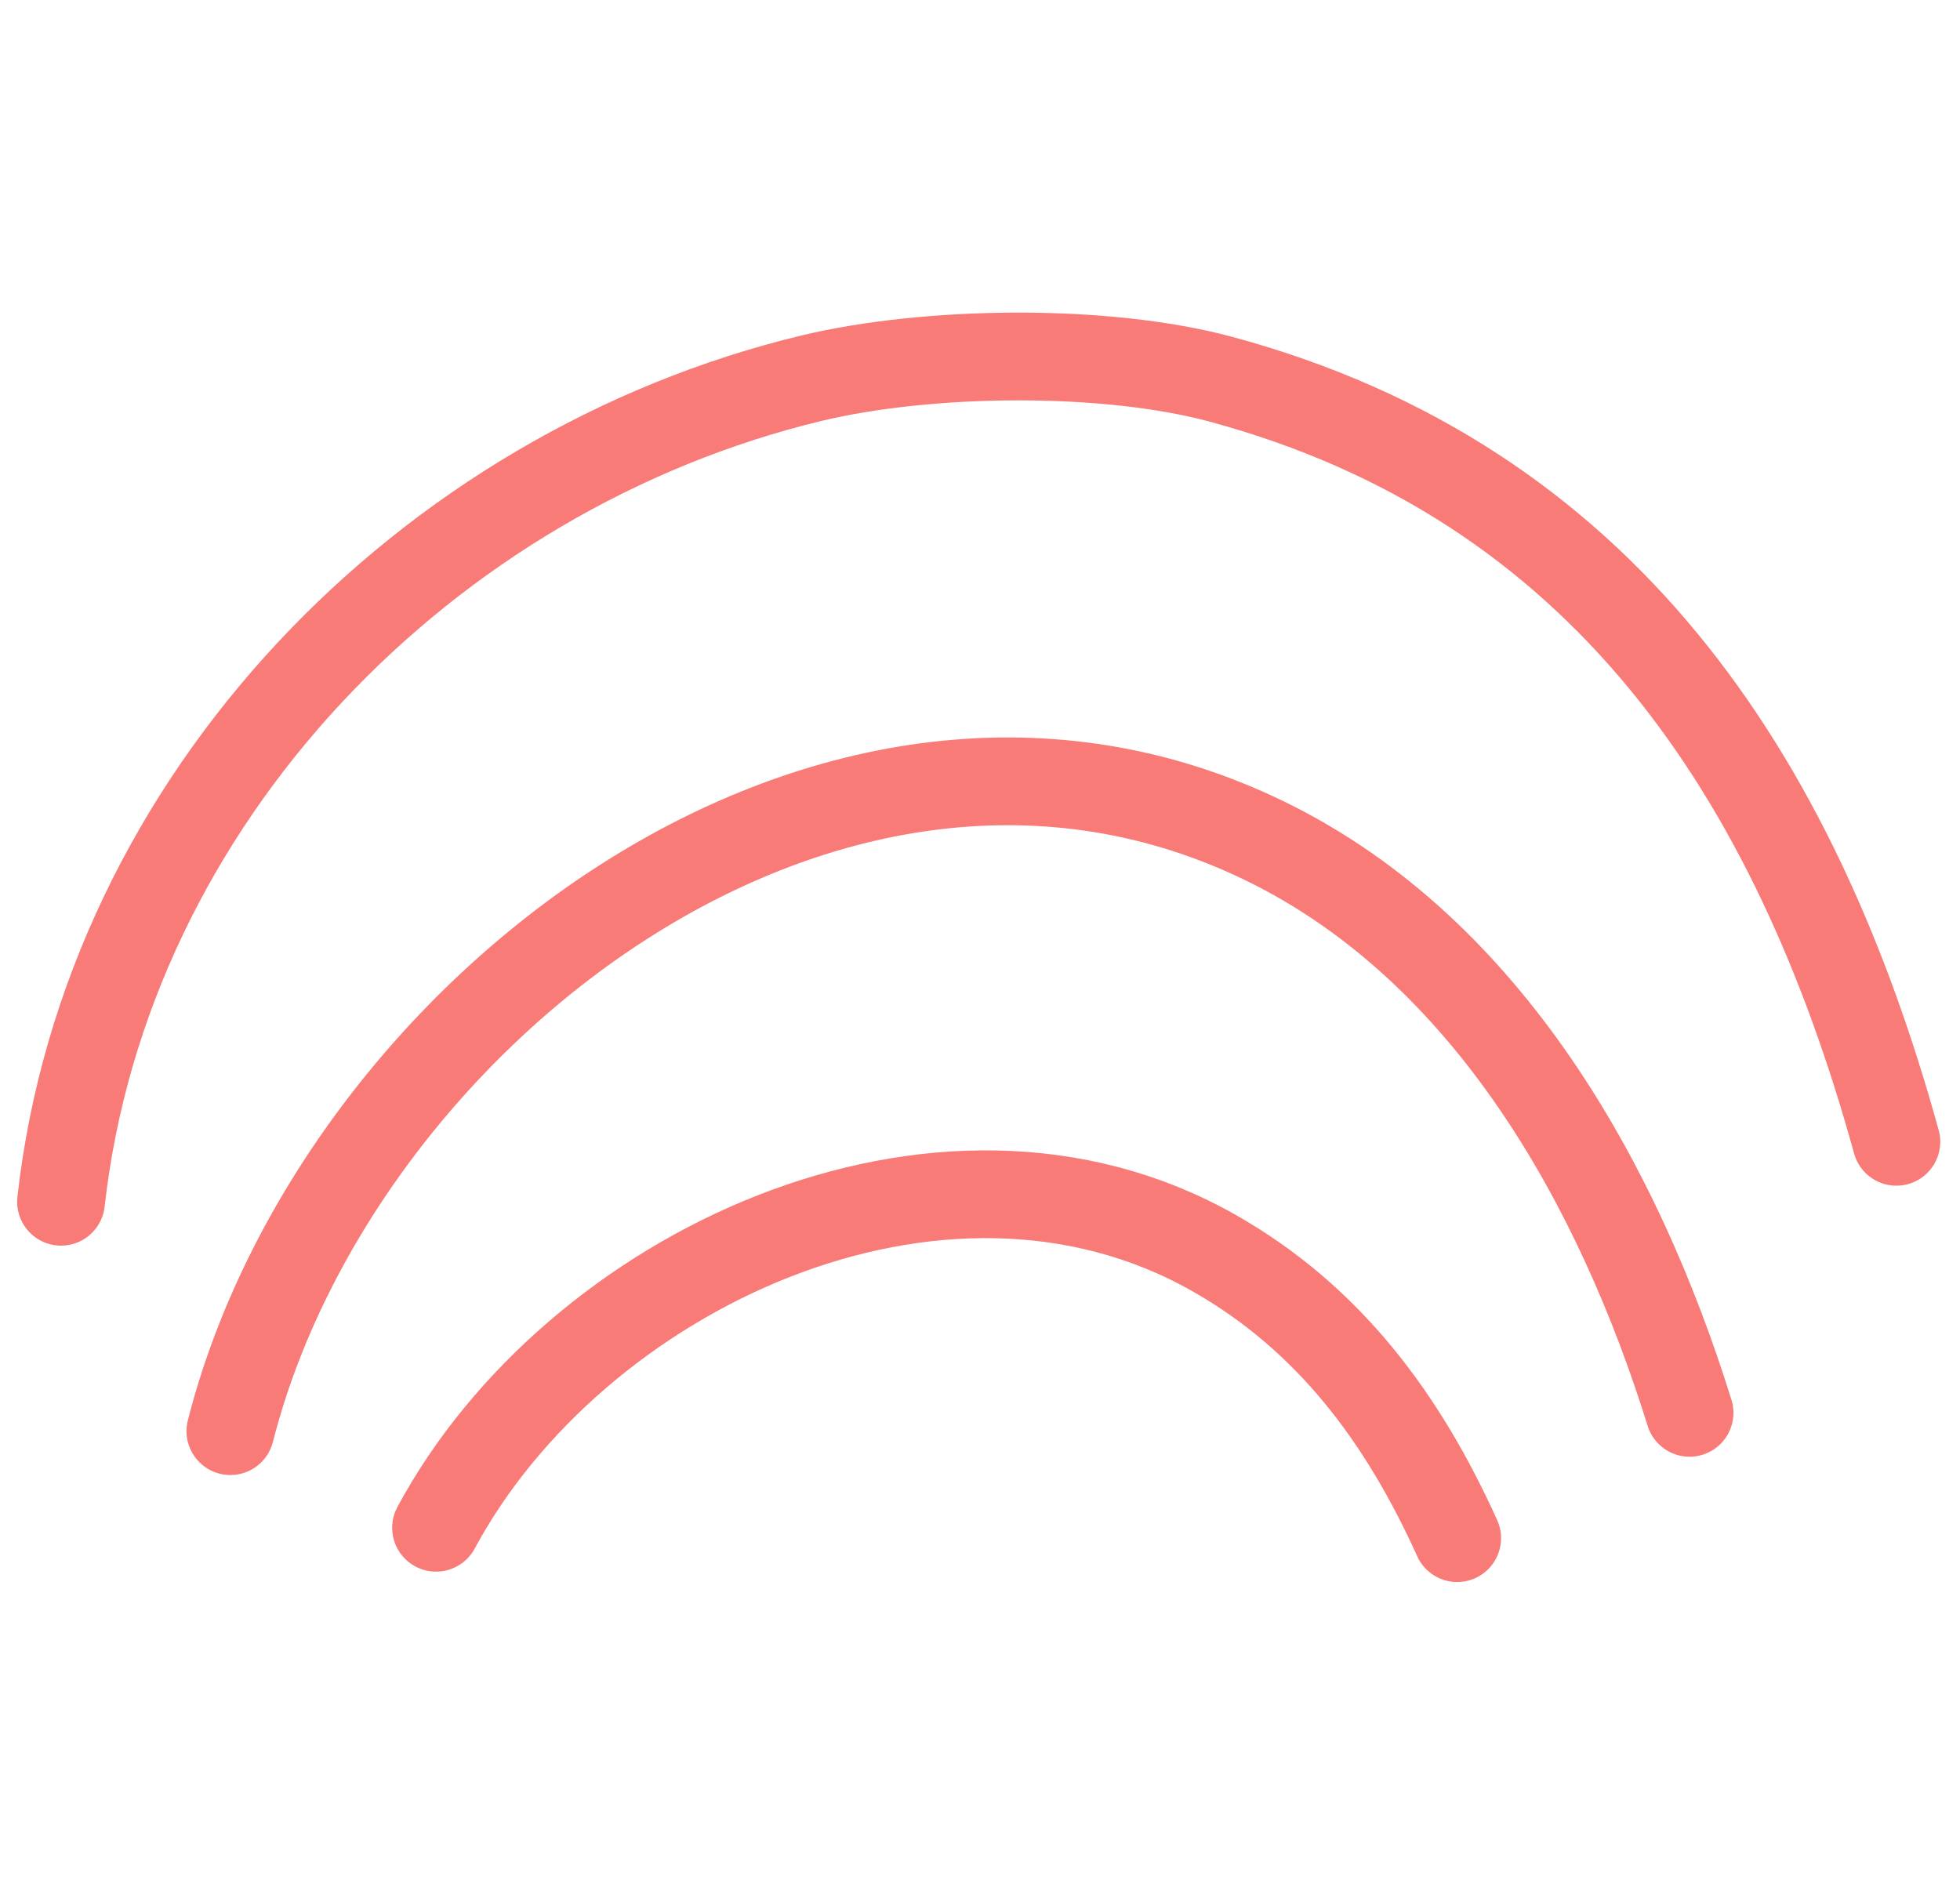
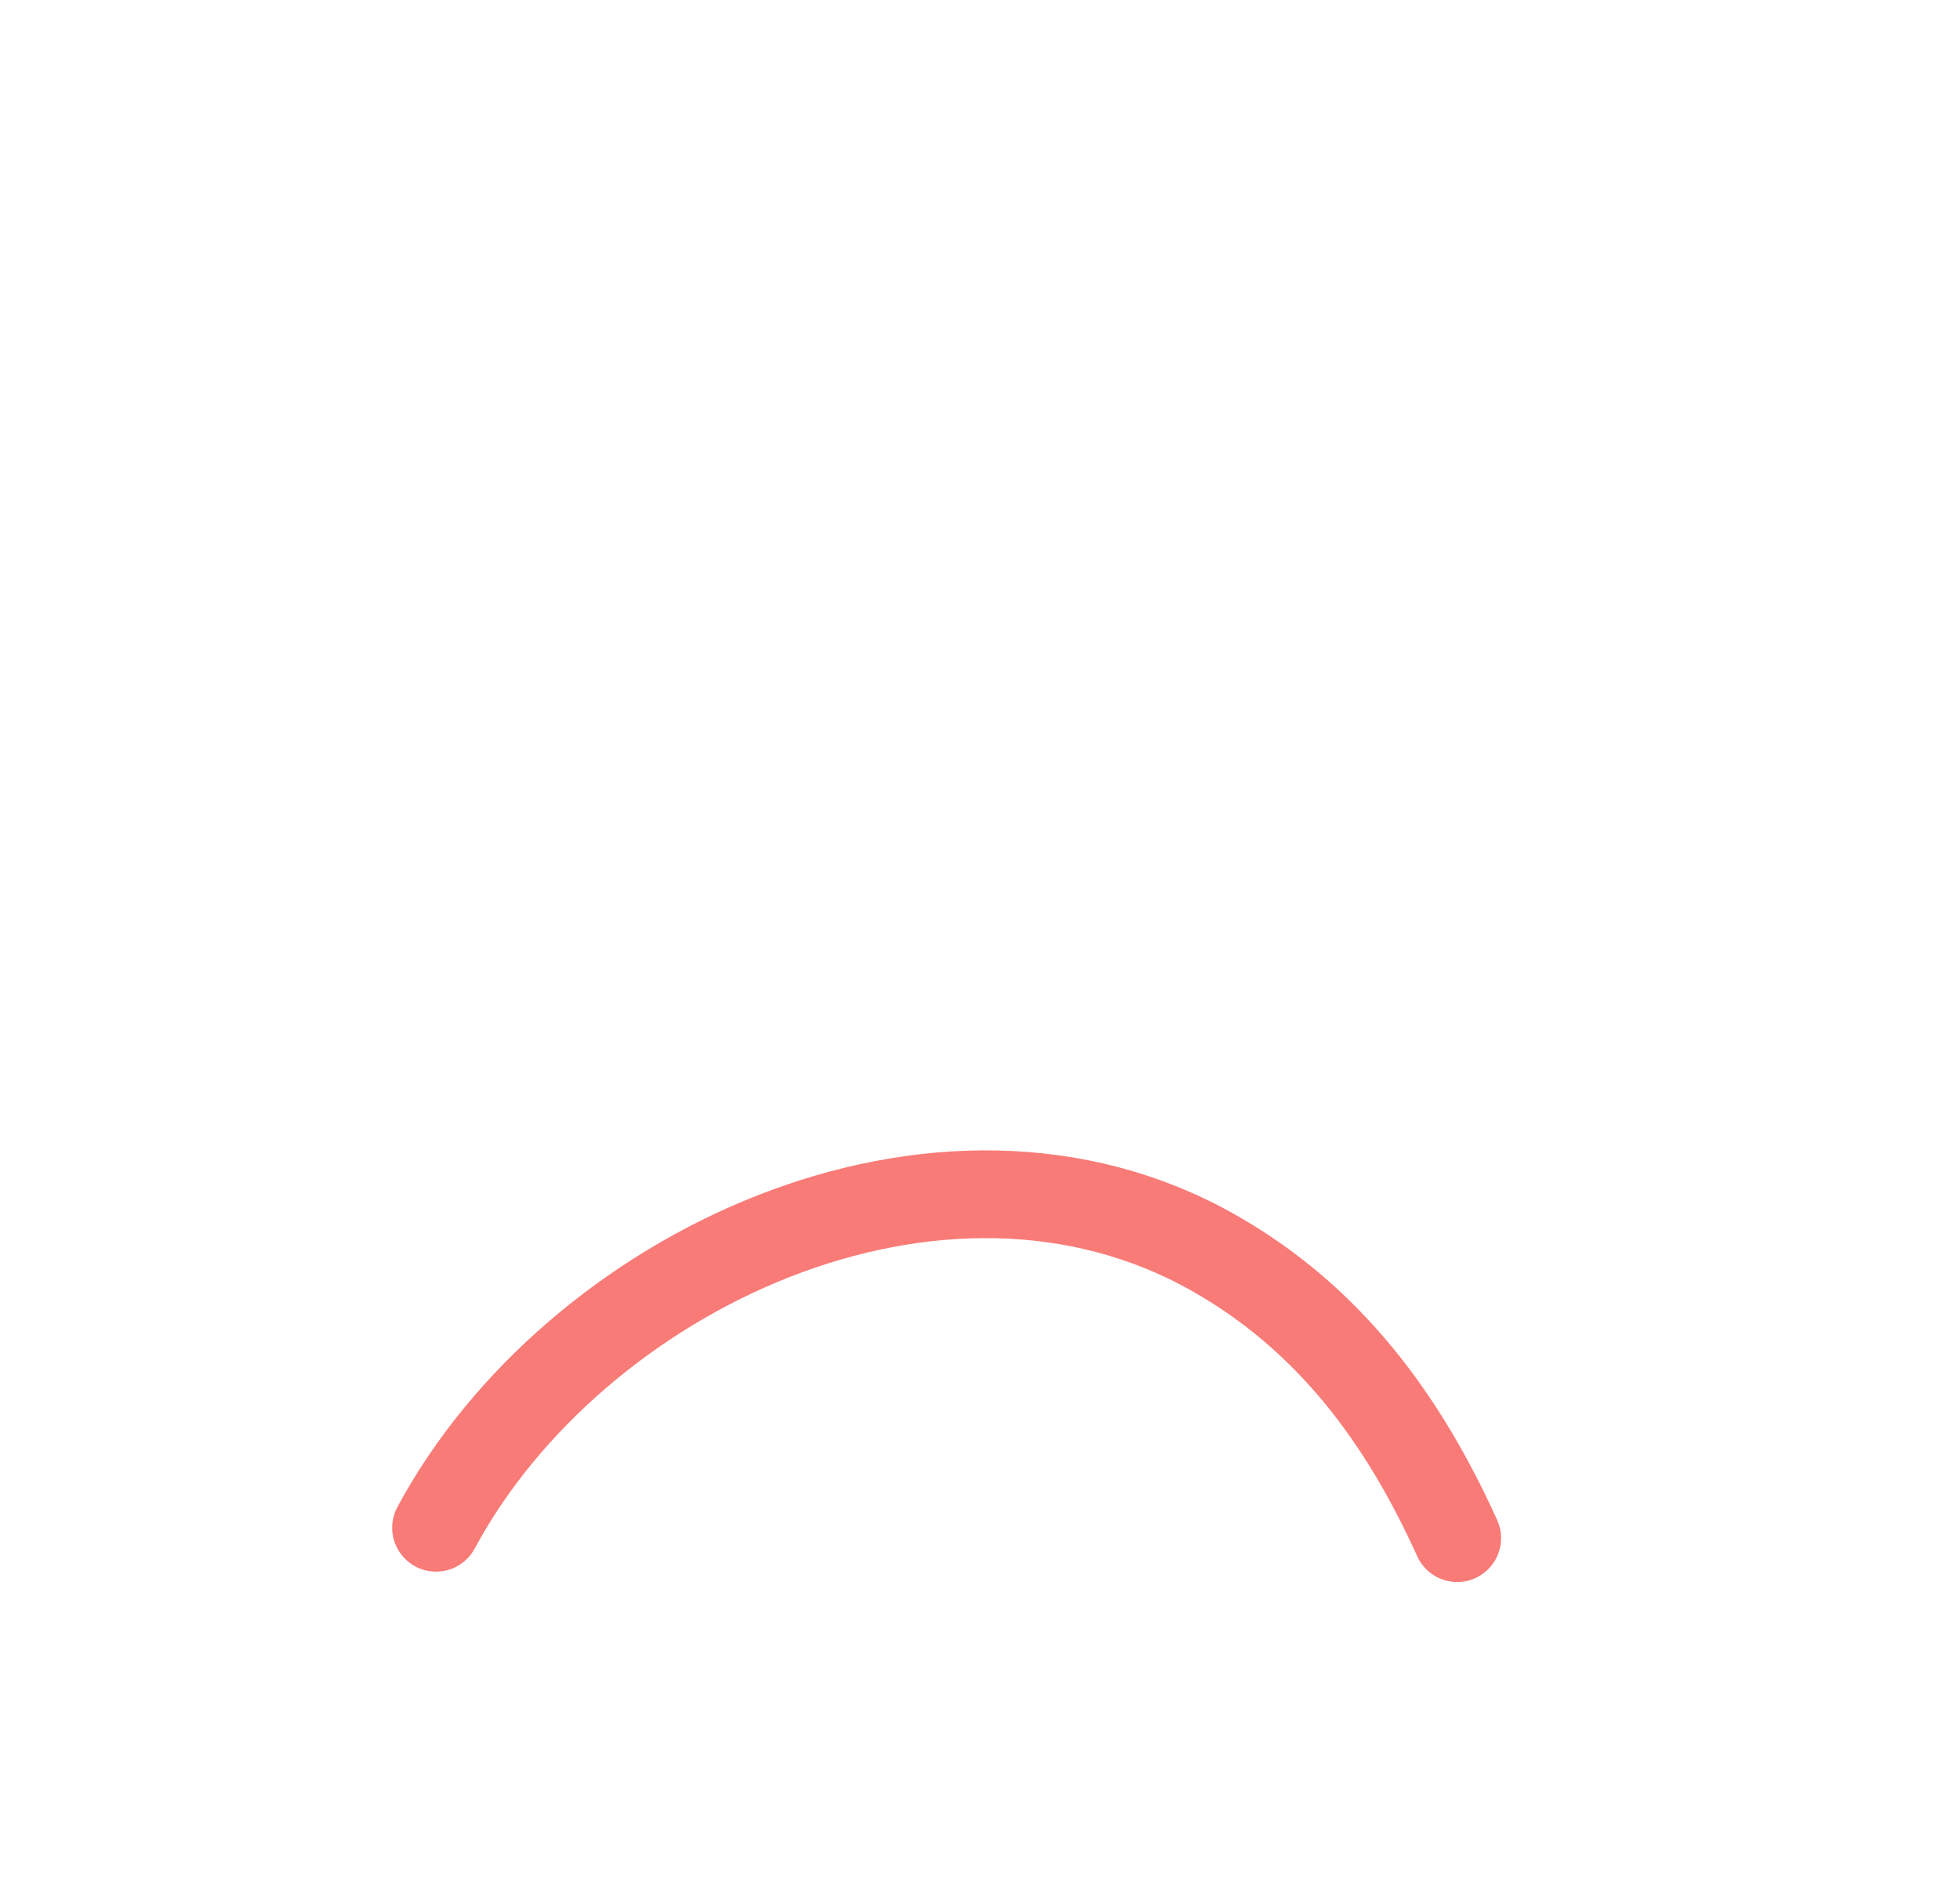
<svg xmlns="http://www.w3.org/2000/svg" width="67" height="65" viewBox="0 0 67 65" fill="none">
  <path d="M49.812 52.585C47.968 48.511 45.445 45.072 41.485 42.83C32.129 37.531 19.618 43.471 14.906 52.23" stroke="#F87B77" stroke-width="3" stroke-miterlimit="1.5" stroke-linecap="round" stroke-linejoin="round" />
-   <path d="M57.755 48.301C55.339 40.537 50.878 32.506 43.312 28.786C28.451 21.48 11.489 34.736 7.875 48.927" stroke="#F87B77" stroke-width="3" stroke-miterlimit="1.5" stroke-linecap="round" stroke-linejoin="round" />
-   <path d="M64.825 39.035C61.357 26.457 54.753 16.49 41.756 12.971C37.75 11.886 31.678 11.98 27.733 12.931C14.6 16.098 3.634 27.273 2.086 41.085" stroke="#F87B77" stroke-width="3" stroke-miterlimit="1.5" stroke-linecap="round" stroke-linejoin="round" />
</svg>